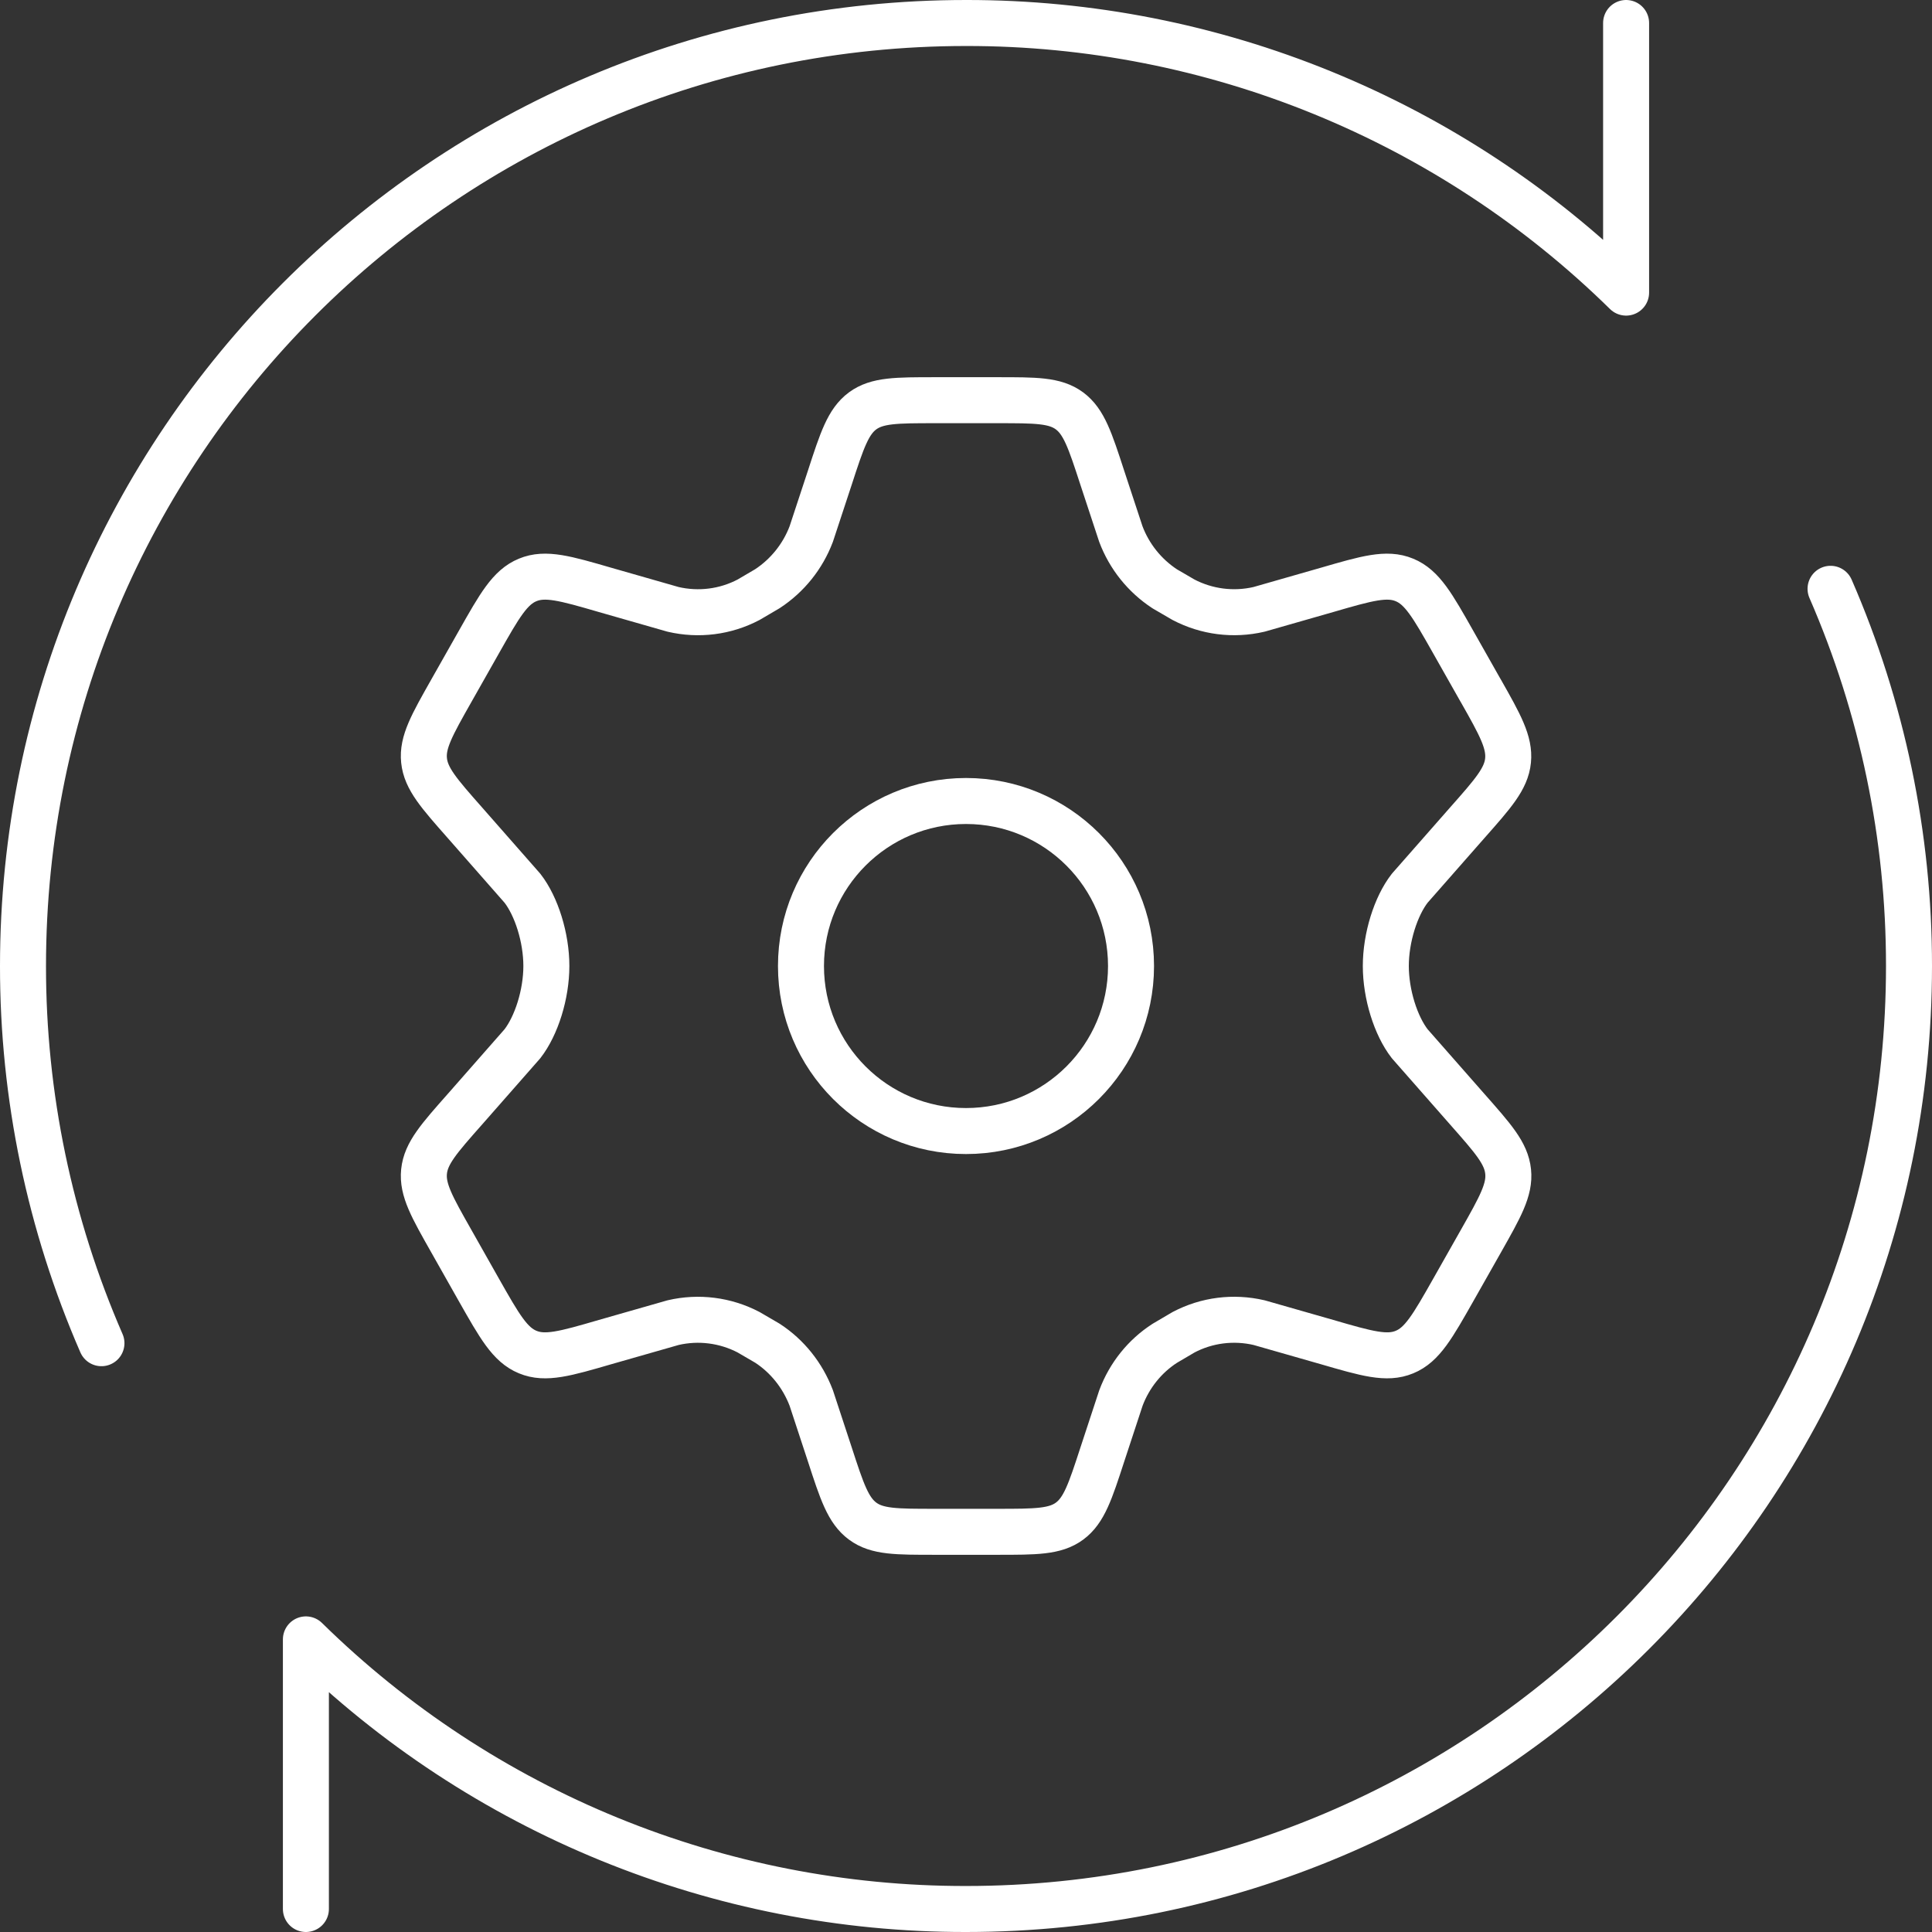
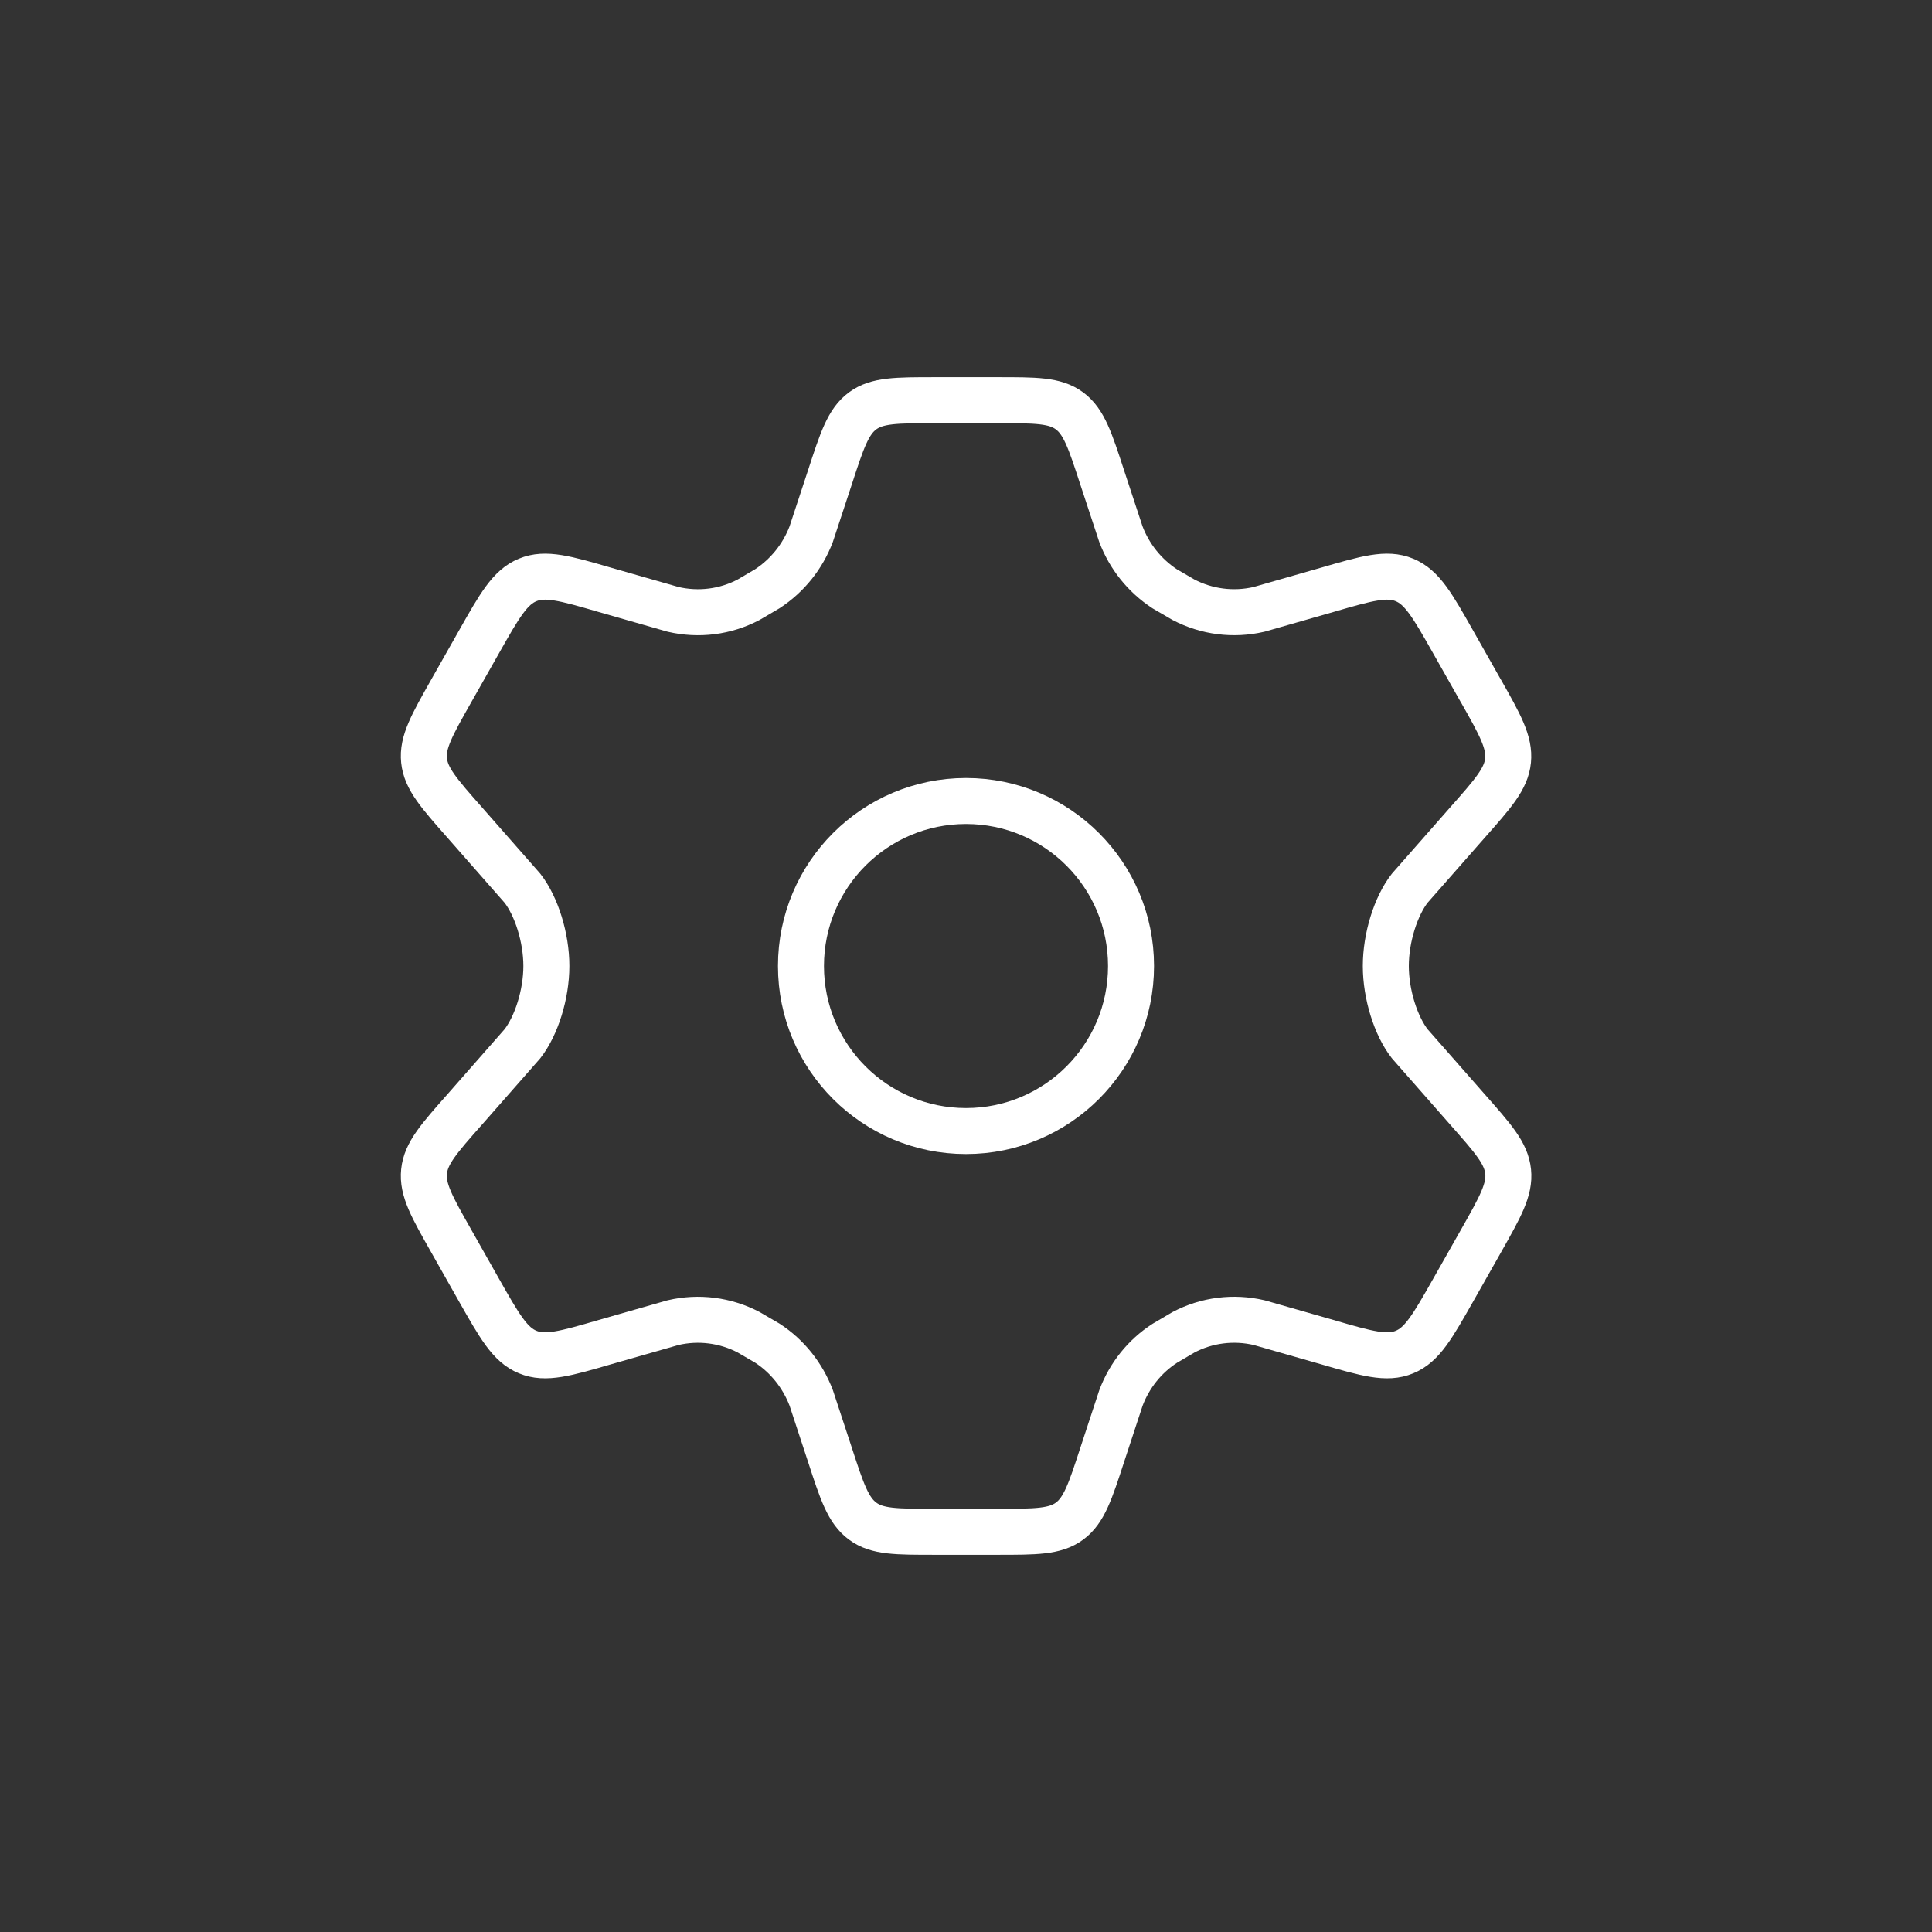
<svg xmlns="http://www.w3.org/2000/svg" width="84" height="84" viewBox="0 0 84 84" fill="none">
  <rect x="0" y="0" width="84" height="84" fill="#333333" stroke="none" />
  <path d="M64.378 30.028L63.185 27.92C62.283 26.325 61.832 25.53 61.061 25.214C60.294 24.895 59.425 25.145 57.691 25.649L54.739 26.494C53.629 26.752 52.464 26.604 51.455 26.075L50.639 25.6C49.767 25.028 49.099 24.194 48.732 23.218L47.924 20.766C47.395 19.142 47.129 18.33 46.498 17.863C45.866 17.396 45.026 17.4 43.353 17.4H40.655C38.974 17.4 38.138 17.4 37.506 17.863C36.875 18.33 36.608 19.142 36.08 20.766L35.272 23.218C34.904 24.192 34.236 25.025 33.365 25.596L32.549 26.075C31.537 26.608 30.376 26.752 29.265 26.494L26.313 25.649C24.579 25.145 23.71 24.895 22.943 25.214C22.172 25.53 21.721 26.325 20.819 27.92L19.626 30.028C18.782 31.52 18.355 32.27 18.437 33.062C18.519 33.857 19.089 34.497 20.221 35.78L22.713 38.617C23.324 39.4 23.755 40.77 23.755 42C23.755 43.23 23.324 44.595 22.713 45.382L20.221 48.219C19.089 49.499 18.519 50.138 18.437 50.934C18.355 51.729 18.782 52.479 19.626 53.968L20.819 56.079C21.721 57.67 22.172 58.469 22.943 58.785C23.71 59.105 24.579 58.855 26.313 58.35L29.265 57.506C30.375 57.247 31.54 57.396 32.549 57.924L33.365 58.4C34.234 58.965 34.899 59.802 35.272 60.782L36.08 63.238C36.608 64.861 36.875 65.669 37.506 66.136C38.138 66.604 38.978 66.6 40.655 66.6H43.353C45.034 66.6 45.87 66.6 46.502 66.136C47.133 65.669 47.4 64.861 47.928 63.238L48.736 60.782C49.105 59.798 49.773 58.965 50.643 58.404L51.459 57.924C52.471 57.391 53.632 57.248 54.743 57.506L57.695 58.35C59.429 58.855 60.298 59.105 61.065 58.785C61.836 58.469 62.287 57.67 63.189 56.079L64.382 53.972C65.226 52.479 65.653 51.729 65.571 50.938C65.489 50.138 64.919 49.503 63.787 48.219L61.294 45.382C60.684 44.599 60.253 43.23 60.253 42C60.253 40.77 60.684 39.4 61.294 38.617L63.787 35.78C64.919 34.501 65.489 33.857 65.567 33.066C65.645 32.275 65.226 31.52 64.382 30.032" stroke="white" stroke-width="2" stroke-linecap="round" stroke-linejoin="round" />
  <path d="M42 49.176C45.963 49.176 49.175 45.964 49.175 42.001C49.175 38.038 45.963 34.826 42 34.826C38.037 34.826 34.825 38.038 34.825 42.001C34.825 45.964 38.037 49.176 42 49.176Z" stroke="white" stroke-width="2" stroke-linecap="round" stroke-linejoin="round" />
-   <path d="M70.7 1V12.722C63.044 5.198 52.735 0.987 42 1C19.356 1 1 19.356 1 42C0.996 47.643 2.158 53.226 4.411 58.4M13.3 83V71.278C20.956 78.802 31.265 83.013 42 83C64.644 83 83 64.644 83 42C83.004 36.357 81.842 30.774 79.589 25.6" stroke="white" stroke-width="2" stroke-linecap="round" stroke-linejoin="round" />
</svg>